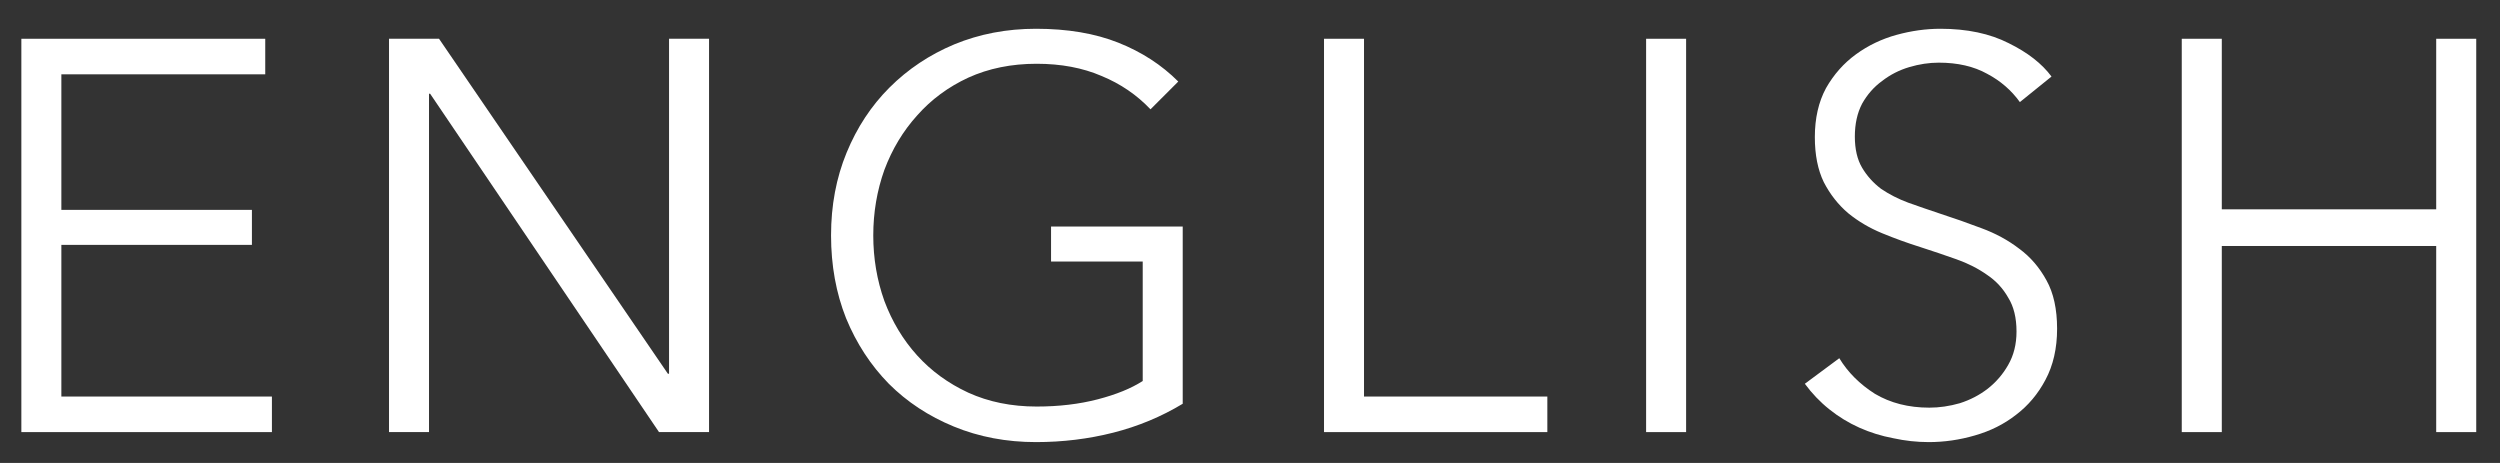
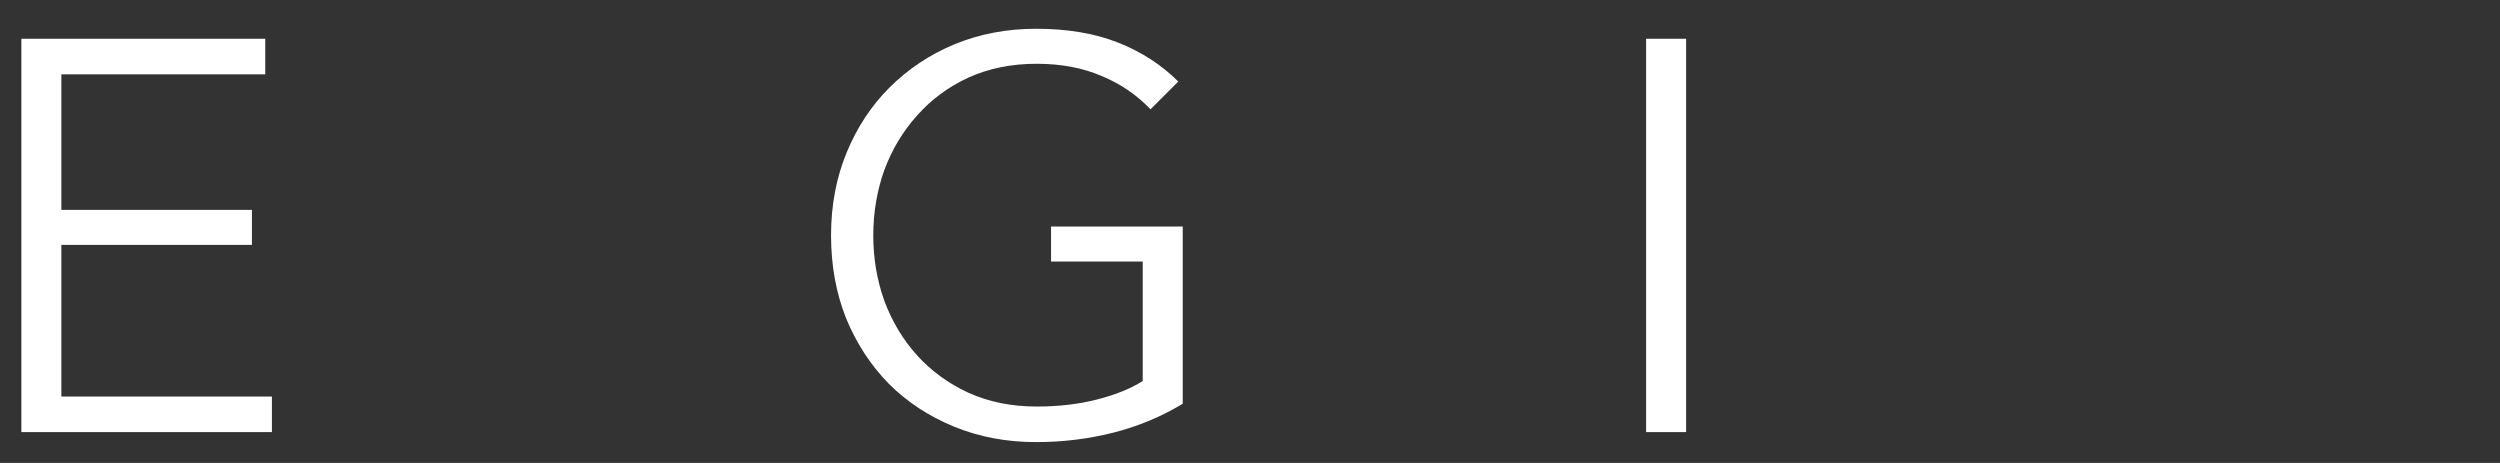
<svg xmlns="http://www.w3.org/2000/svg" width="81" height="15" viewBox="0 0 81 15" fill="none">
  <rect x="0" y="0" width="81" height="15" fill="#333333" stroke="none" />
-   <path d="M70.689 1.256H71.986V6.782H78.933V1.256H80.23V14H78.933V7.97H71.986V14H70.689V1.256Z" fill="white" />
-   <path d="M65.444 3.308C65.168 2.924 64.814 2.618 64.382 2.39C63.95 2.15 63.428 2.03 62.816 2.03C62.504 2.03 62.185 2.078 61.861 2.174C61.538 2.27 61.243 2.42 60.98 2.624C60.715 2.816 60.499 3.062 60.331 3.362C60.175 3.662 60.097 4.016 60.097 4.424C60.097 4.832 60.175 5.168 60.331 5.432C60.487 5.696 60.691 5.924 60.944 6.116C61.208 6.296 61.502 6.446 61.825 6.566C62.161 6.686 62.51 6.806 62.87 6.926C63.313 7.07 63.758 7.226 64.201 7.394C64.657 7.562 65.066 7.784 65.425 8.06C65.785 8.324 66.079 8.666 66.308 9.086C66.535 9.494 66.65 10.016 66.65 10.652C66.65 11.288 66.523 11.84 66.272 12.308C66.031 12.764 65.713 13.142 65.317 13.442C64.933 13.742 64.49 13.964 63.986 14.108C63.493 14.252 62.995 14.324 62.492 14.324C62.108 14.324 61.724 14.282 61.34 14.198C60.956 14.126 60.59 14.012 60.242 13.856C59.894 13.7 59.569 13.502 59.27 13.262C58.969 13.022 58.706 12.746 58.477 12.434L59.593 11.606C59.87 12.062 60.254 12.446 60.745 12.758C61.249 13.058 61.837 13.208 62.51 13.208C62.834 13.208 63.163 13.16 63.499 13.064C63.836 12.956 64.135 12.8 64.4 12.596C64.675 12.38 64.897 12.122 65.066 11.822C65.246 11.51 65.335 11.15 65.335 10.742C65.335 10.298 65.246 9.932 65.066 9.644C64.897 9.344 64.669 9.098 64.382 8.906C64.094 8.702 63.764 8.534 63.392 8.402C63.02 8.27 62.63 8.138 62.221 8.006C61.801 7.874 61.388 7.724 60.98 7.556C60.572 7.388 60.206 7.172 59.882 6.908C59.557 6.632 59.294 6.296 59.09 5.9C58.898 5.504 58.801 5.018 58.801 4.442C58.801 3.83 58.922 3.302 59.161 2.858C59.413 2.414 59.737 2.048 60.133 1.76C60.529 1.472 60.968 1.262 61.447 1.13C61.928 0.998 62.401 0.932 62.87 0.932C63.733 0.932 64.472 1.088 65.084 1.4C65.695 1.7 66.157 2.06 66.469 2.48L65.444 3.308Z" fill="white" />
  <path d="M54.63 14H53.334V1.256H54.63V14Z" fill="white" />
-   <path d="M44.194 12.848H50.134V14H42.898V1.256H44.194V12.848Z" fill="white" />
  <path d="M37.276 3.542C36.832 3.074 36.304 2.714 35.692 2.462C35.08 2.198 34.378 2.066 33.586 2.066C32.77 2.066 32.032 2.216 31.372 2.516C30.724 2.816 30.172 3.224 29.716 3.74C29.26 4.244 28.906 4.832 28.654 5.504C28.414 6.176 28.294 6.884 28.294 7.628C28.294 8.372 28.414 9.08 28.654 9.752C28.906 10.424 29.26 11.012 29.716 11.516C30.172 12.02 30.724 12.422 31.372 12.722C32.032 13.022 32.77 13.172 33.586 13.172C34.306 13.172 34.966 13.094 35.566 12.938C36.166 12.782 36.652 12.584 37.024 12.344V8.474H34.054V7.34H38.32V13.082C37.624 13.502 36.874 13.814 36.07 14.018C35.266 14.222 34.432 14.324 33.568 14.324C32.608 14.324 31.72 14.156 30.904 13.82C30.088 13.484 29.386 13.022 28.798 12.434C28.21 11.834 27.748 11.126 27.412 10.31C27.088 9.494 26.926 8.6 26.926 7.628C26.926 6.656 27.094 5.762 27.43 4.946C27.766 4.13 28.228 3.428 28.816 2.84C29.416 2.24 30.118 1.772 30.922 1.436C31.738 1.1 32.62 0.932 33.568 0.932C34.588 0.932 35.476 1.082 36.232 1.382C36.988 1.682 37.636 2.102 38.176 2.642L37.276 3.542Z" fill="white" />
-   <path d="M21.64 12.11H21.677V1.256H22.973V14H21.352L13.937 3.038H13.9V14H12.604V1.256H14.225L21.64 12.11Z" fill="white" />
  <path d="M1.988 12.848H8.81V14H0.692V1.256H8.594V2.408H1.988V6.8H8.162V7.934H1.988V12.848Z" fill="white" />
</svg>